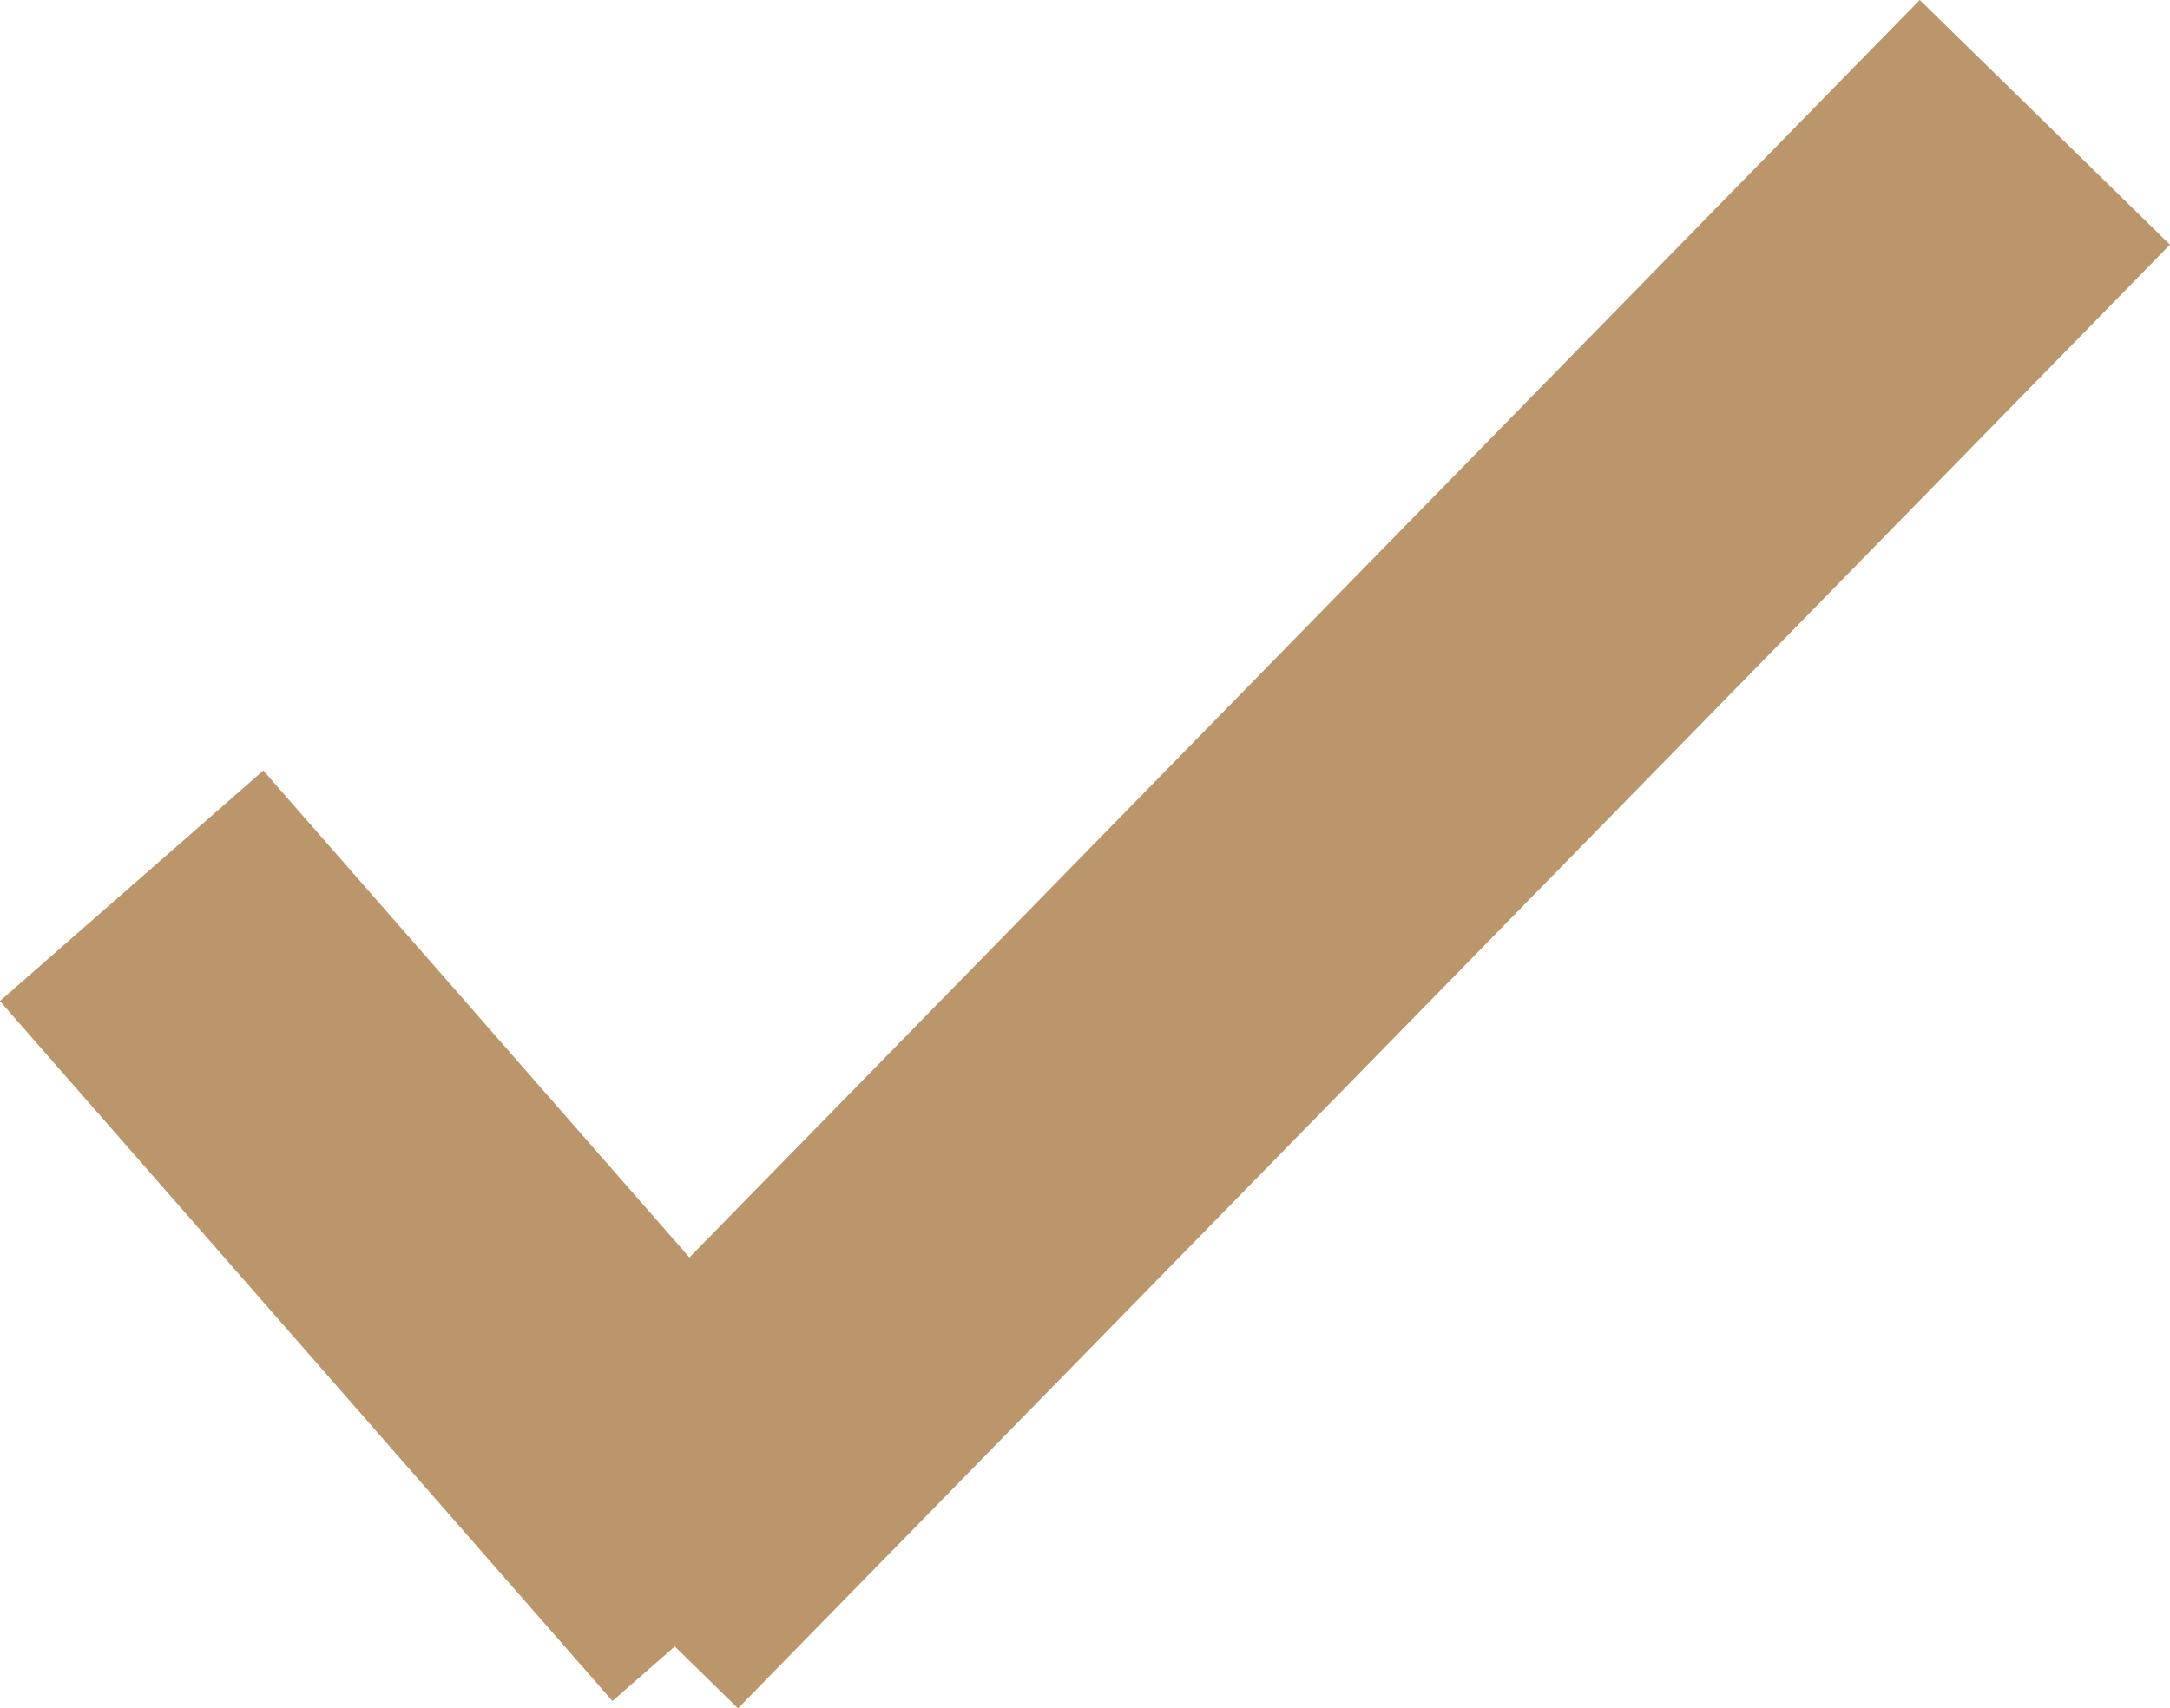
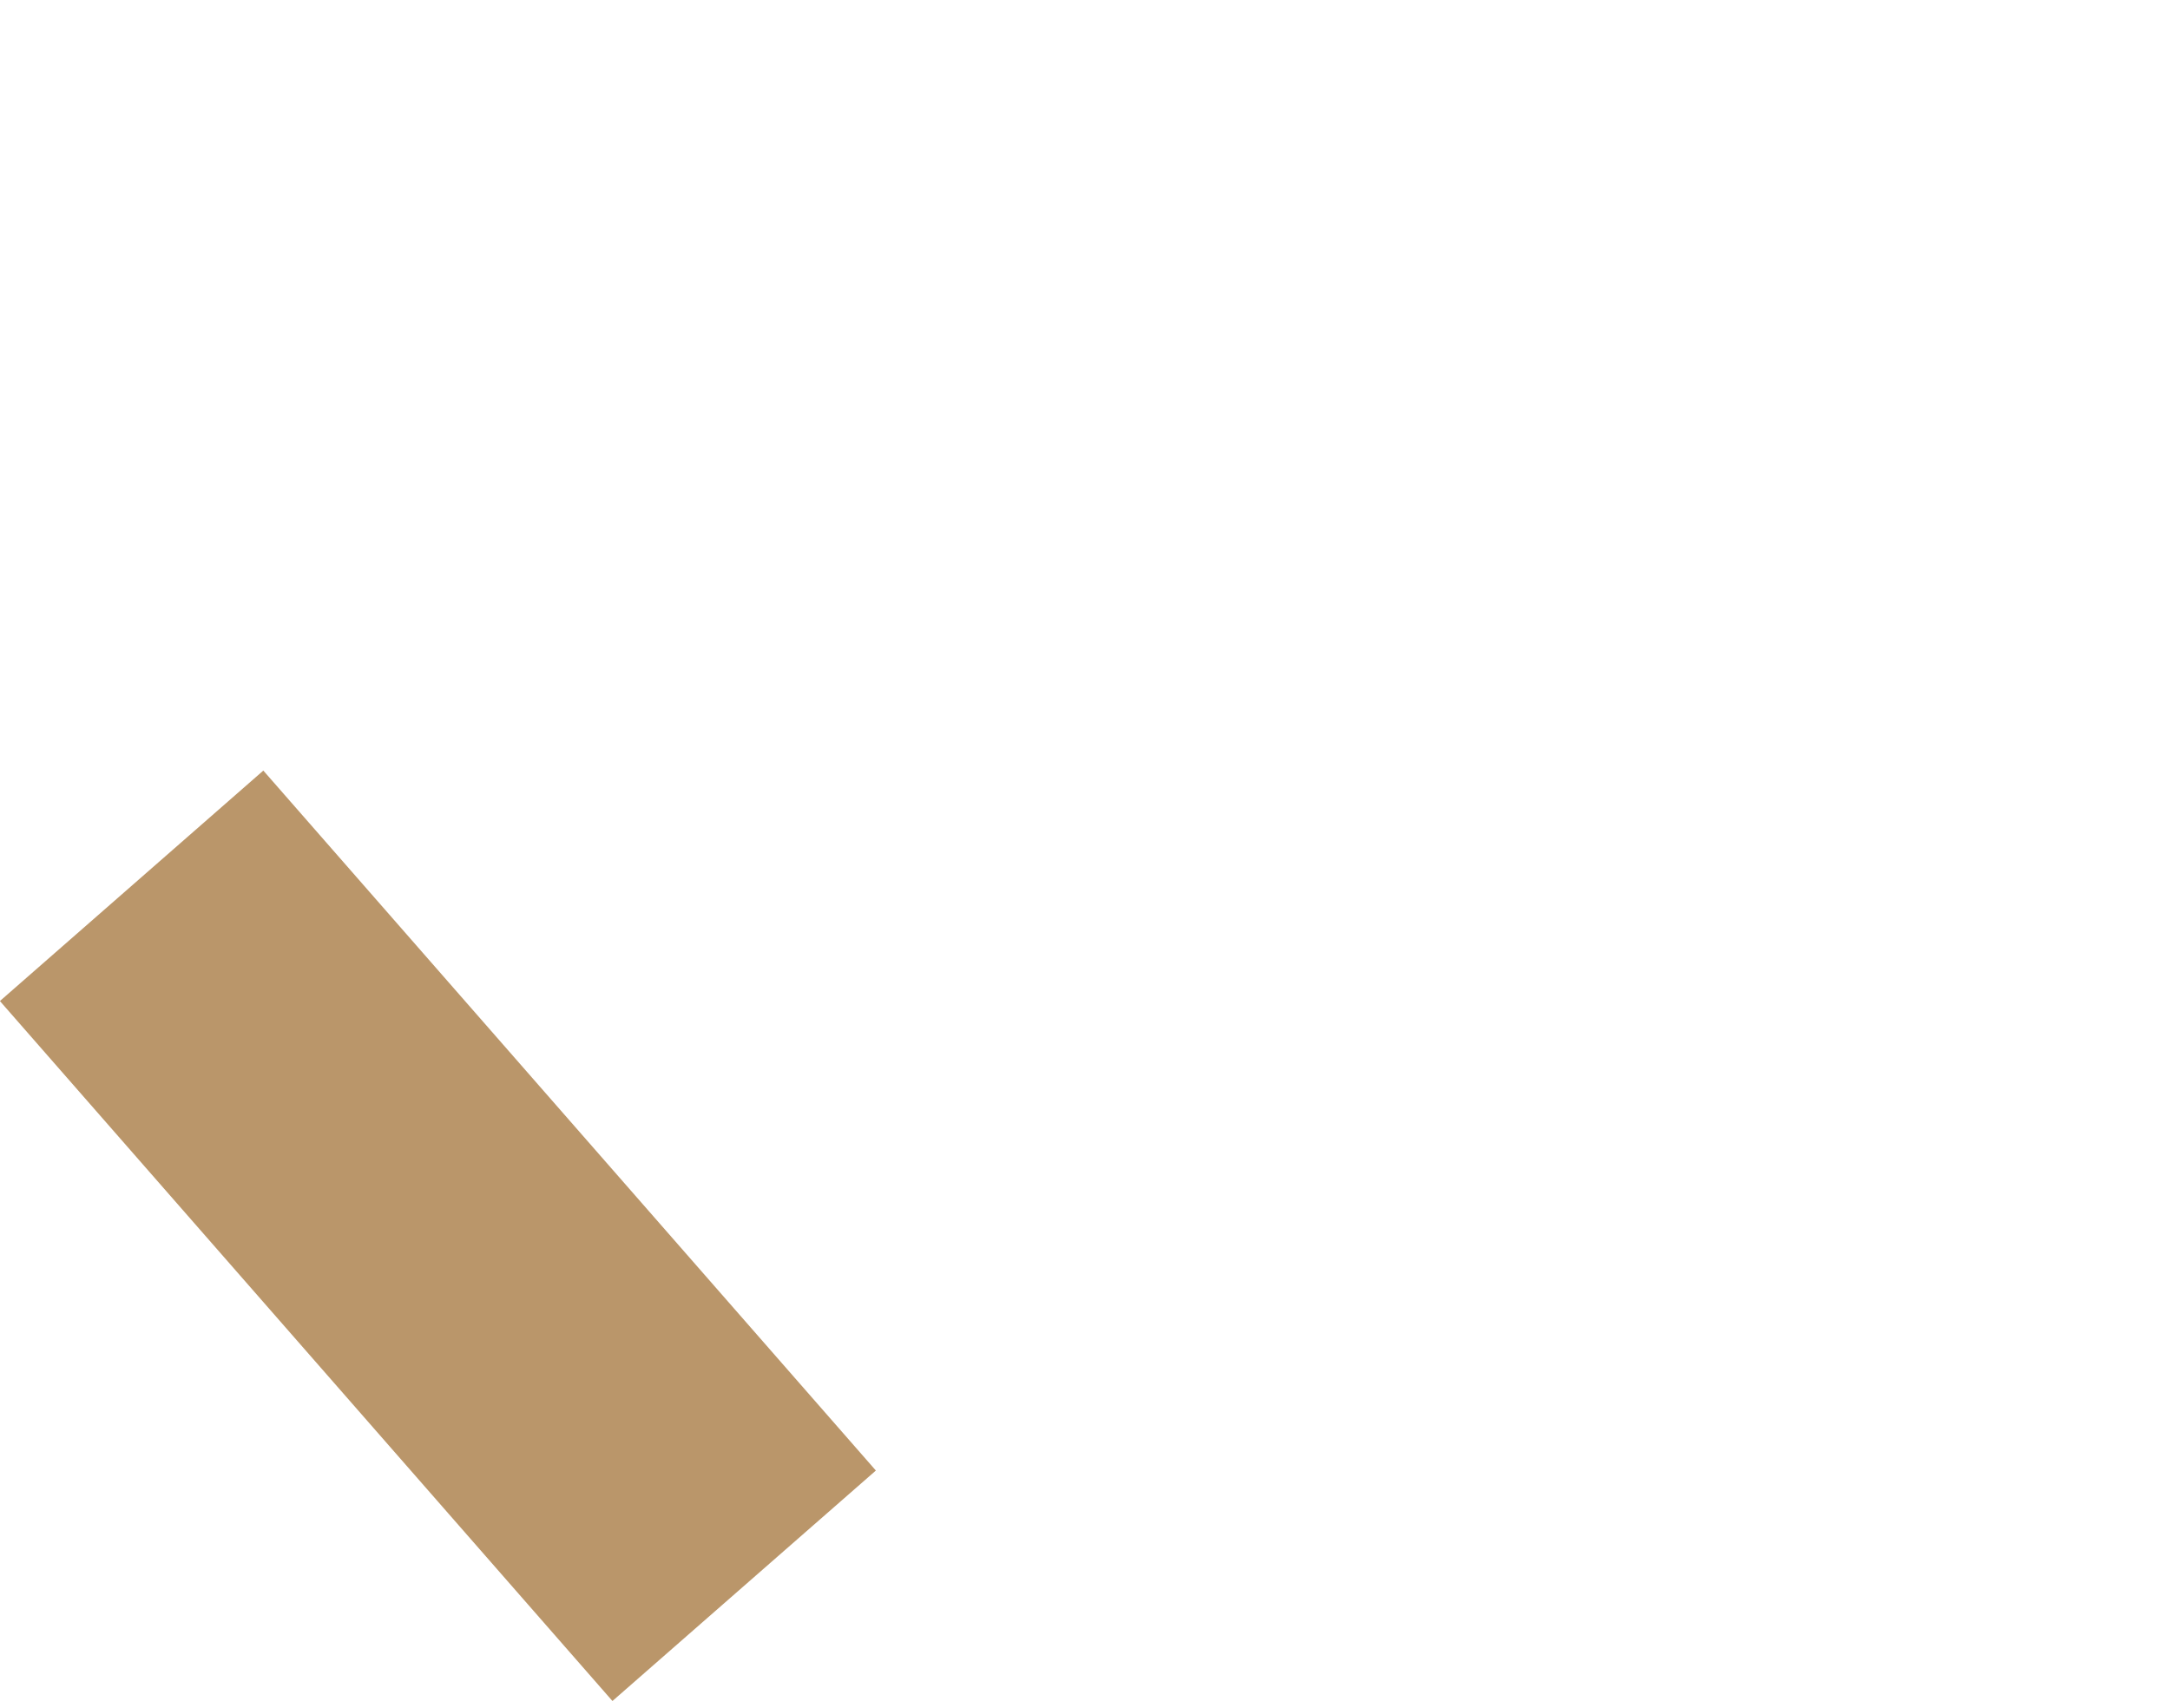
<svg xmlns="http://www.w3.org/2000/svg" width="12.399" height="9.762" viewBox="0 0 12.399 9.762">
  <g transform="translate(-1211.816 -1532.801)">
    <line x2="3.5" y2="4" transform="translate(1212.568 1537.863)" fill="none" stroke="#ba966a" stroke-width="2" />
-     <line x1="8.182" y2="8.364" transform="translate(1215.318 1533.5)" fill="none" stroke="#ba966a" stroke-width="2" />
  </g>
</svg>